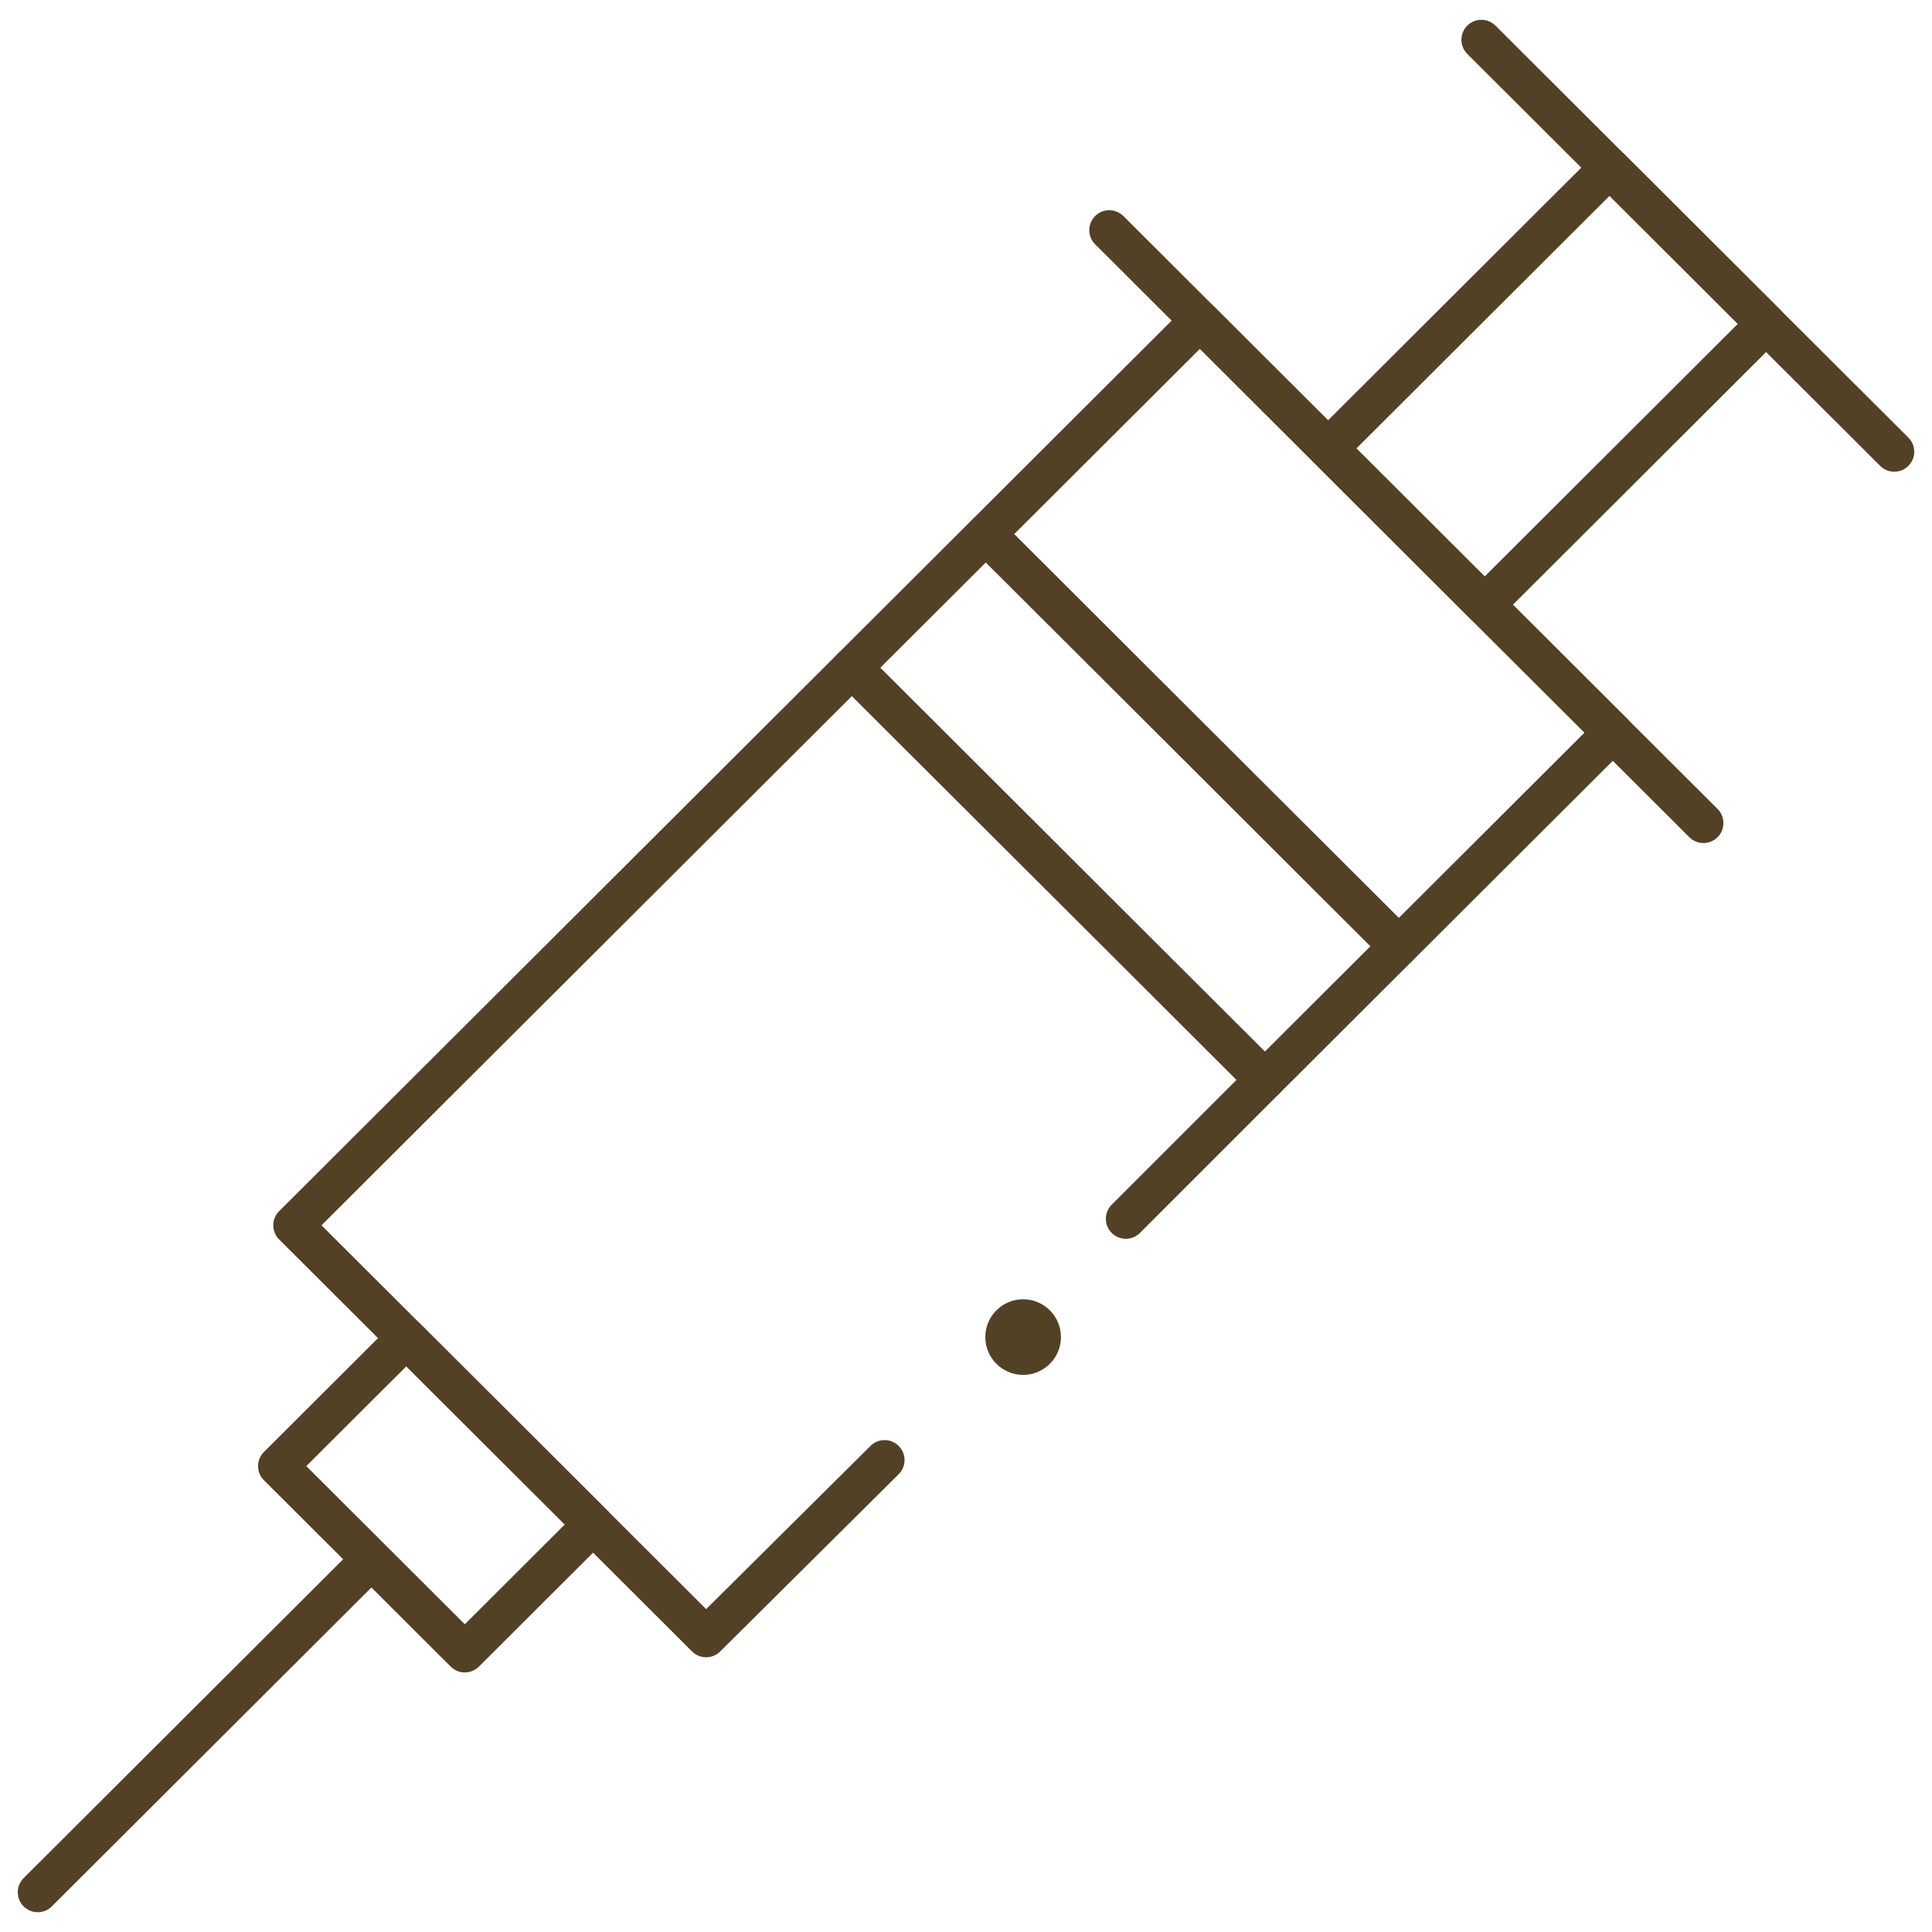
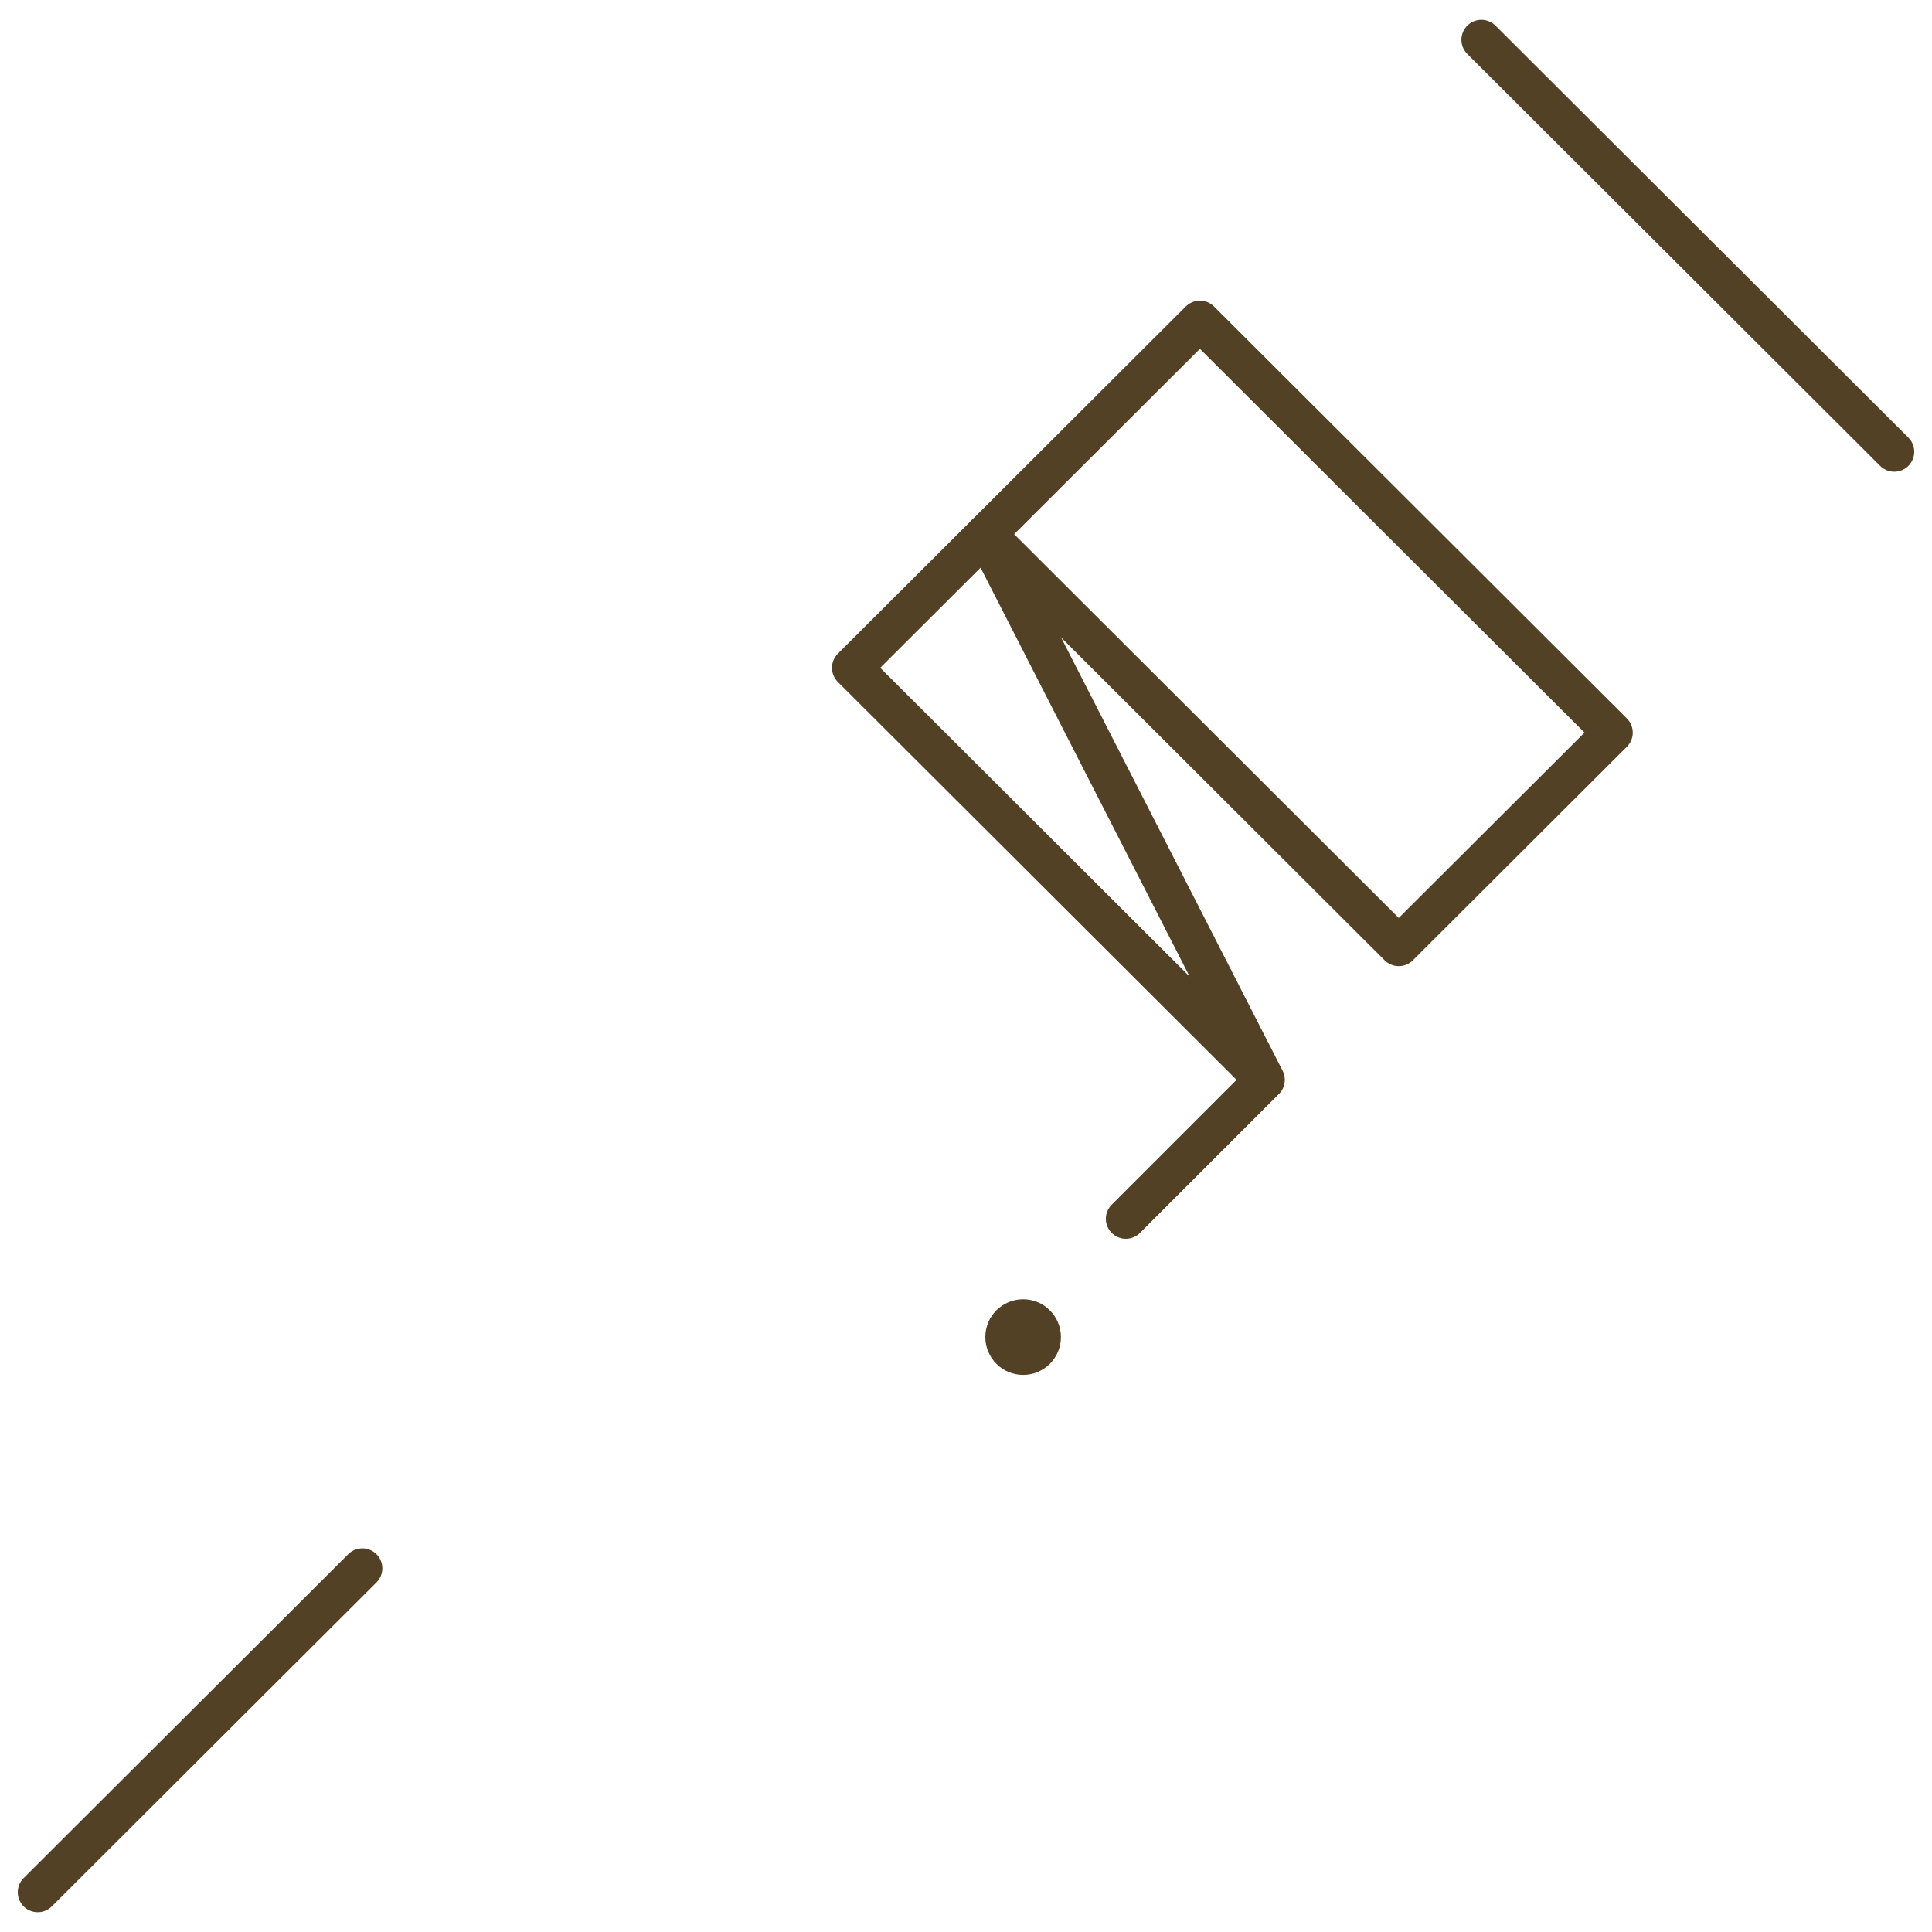
<svg xmlns="http://www.w3.org/2000/svg" width="1000" height="1000" viewBox="0 0 1000 1000" fill="none">
-   <path d="M240.58 855.314L143.906 758.852L210.297 692.607L306.971 789.068L240.58 855.314Z" stroke="#524125" stroke-width="20.67" stroke-miterlimit="10" stroke-linecap="round" stroke-linejoin="round" />
  <mask id="mask0_20_1398" style="mask-type:luminance" maskUnits="userSpaceOnUse" x="0" y="0" width="1000" height="1000">
    <path d="M0 6.10352e-05H1000V1000H0V6.10352e-05Z" fill="white" />
  </mask>
  <g mask="url(#mask0_20_1398)">
    <path d="M187.553 811.766L19.531 979.418" stroke="#524125" stroke-width="20.67" stroke-miterlimit="10" stroke-linecap="round" stroke-linejoin="round" />
  </g>
  <path d="M834.777 379.2L621.066 165.954L510.283 276.495L723.996 489.741L834.777 379.2Z" stroke="#524125" stroke-width="20.67" stroke-miterlimit="10" stroke-linecap="round" stroke-linejoin="round" />
-   <path d="M510.283 276.495L440.965 345.661L654.678 558.907L723.996 489.741L510.283 276.495Z" stroke="#524125" stroke-width="20.67" stroke-miterlimit="10" stroke-linecap="round" stroke-linejoin="round" />
-   <path d="M768.437 313.003L687.404 232.15L833.096 86.777L914.129 167.63L768.437 313.003Z" stroke="#524125" stroke-width="20.67" stroke-miterlimit="10" stroke-linecap="round" stroke-linejoin="round" />
+   <path d="M510.283 276.495L440.965 345.661L654.678 558.907L510.283 276.495Z" stroke="#524125" stroke-width="20.67" stroke-miterlimit="10" stroke-linecap="round" stroke-linejoin="round" />
  <mask id="mask1_20_1398" style="mask-type:luminance" maskUnits="userSpaceOnUse" x="0" y="0" width="1000" height="1000">
    <path d="M0 6.10352e-05H1000V1000H0V6.10352e-05Z" fill="white" />
  </mask>
  <g mask="url(#mask1_20_1398)">
    <path d="M766.756 20.582L980.469 233.826" stroke="#524125" stroke-width="20.67" stroke-miterlimit="10" stroke-linecap="round" stroke-linejoin="round" />
  </g>
-   <path d="M574.143 119.135L881.699 426.02" stroke="#524125" stroke-width="20.67" stroke-miterlimit="10" stroke-linecap="round" stroke-linejoin="round" />
-   <path d="M654.676 558.907L440.963 345.661L151.777 634.217L365.49 847.461L457.857 755.725" stroke="#524125" stroke-width="20.67" stroke-miterlimit="10" stroke-linecap="round" stroke-linejoin="round" />
  <path d="M582.723 630.859L652.873 560.709" stroke="#524125" stroke-width="20.67" stroke-miterlimit="10" stroke-linecap="round" stroke-linejoin="round" />
  <circle cx="529.569" cy="692.069" r="19.57" fill="#524125" />
</svg>